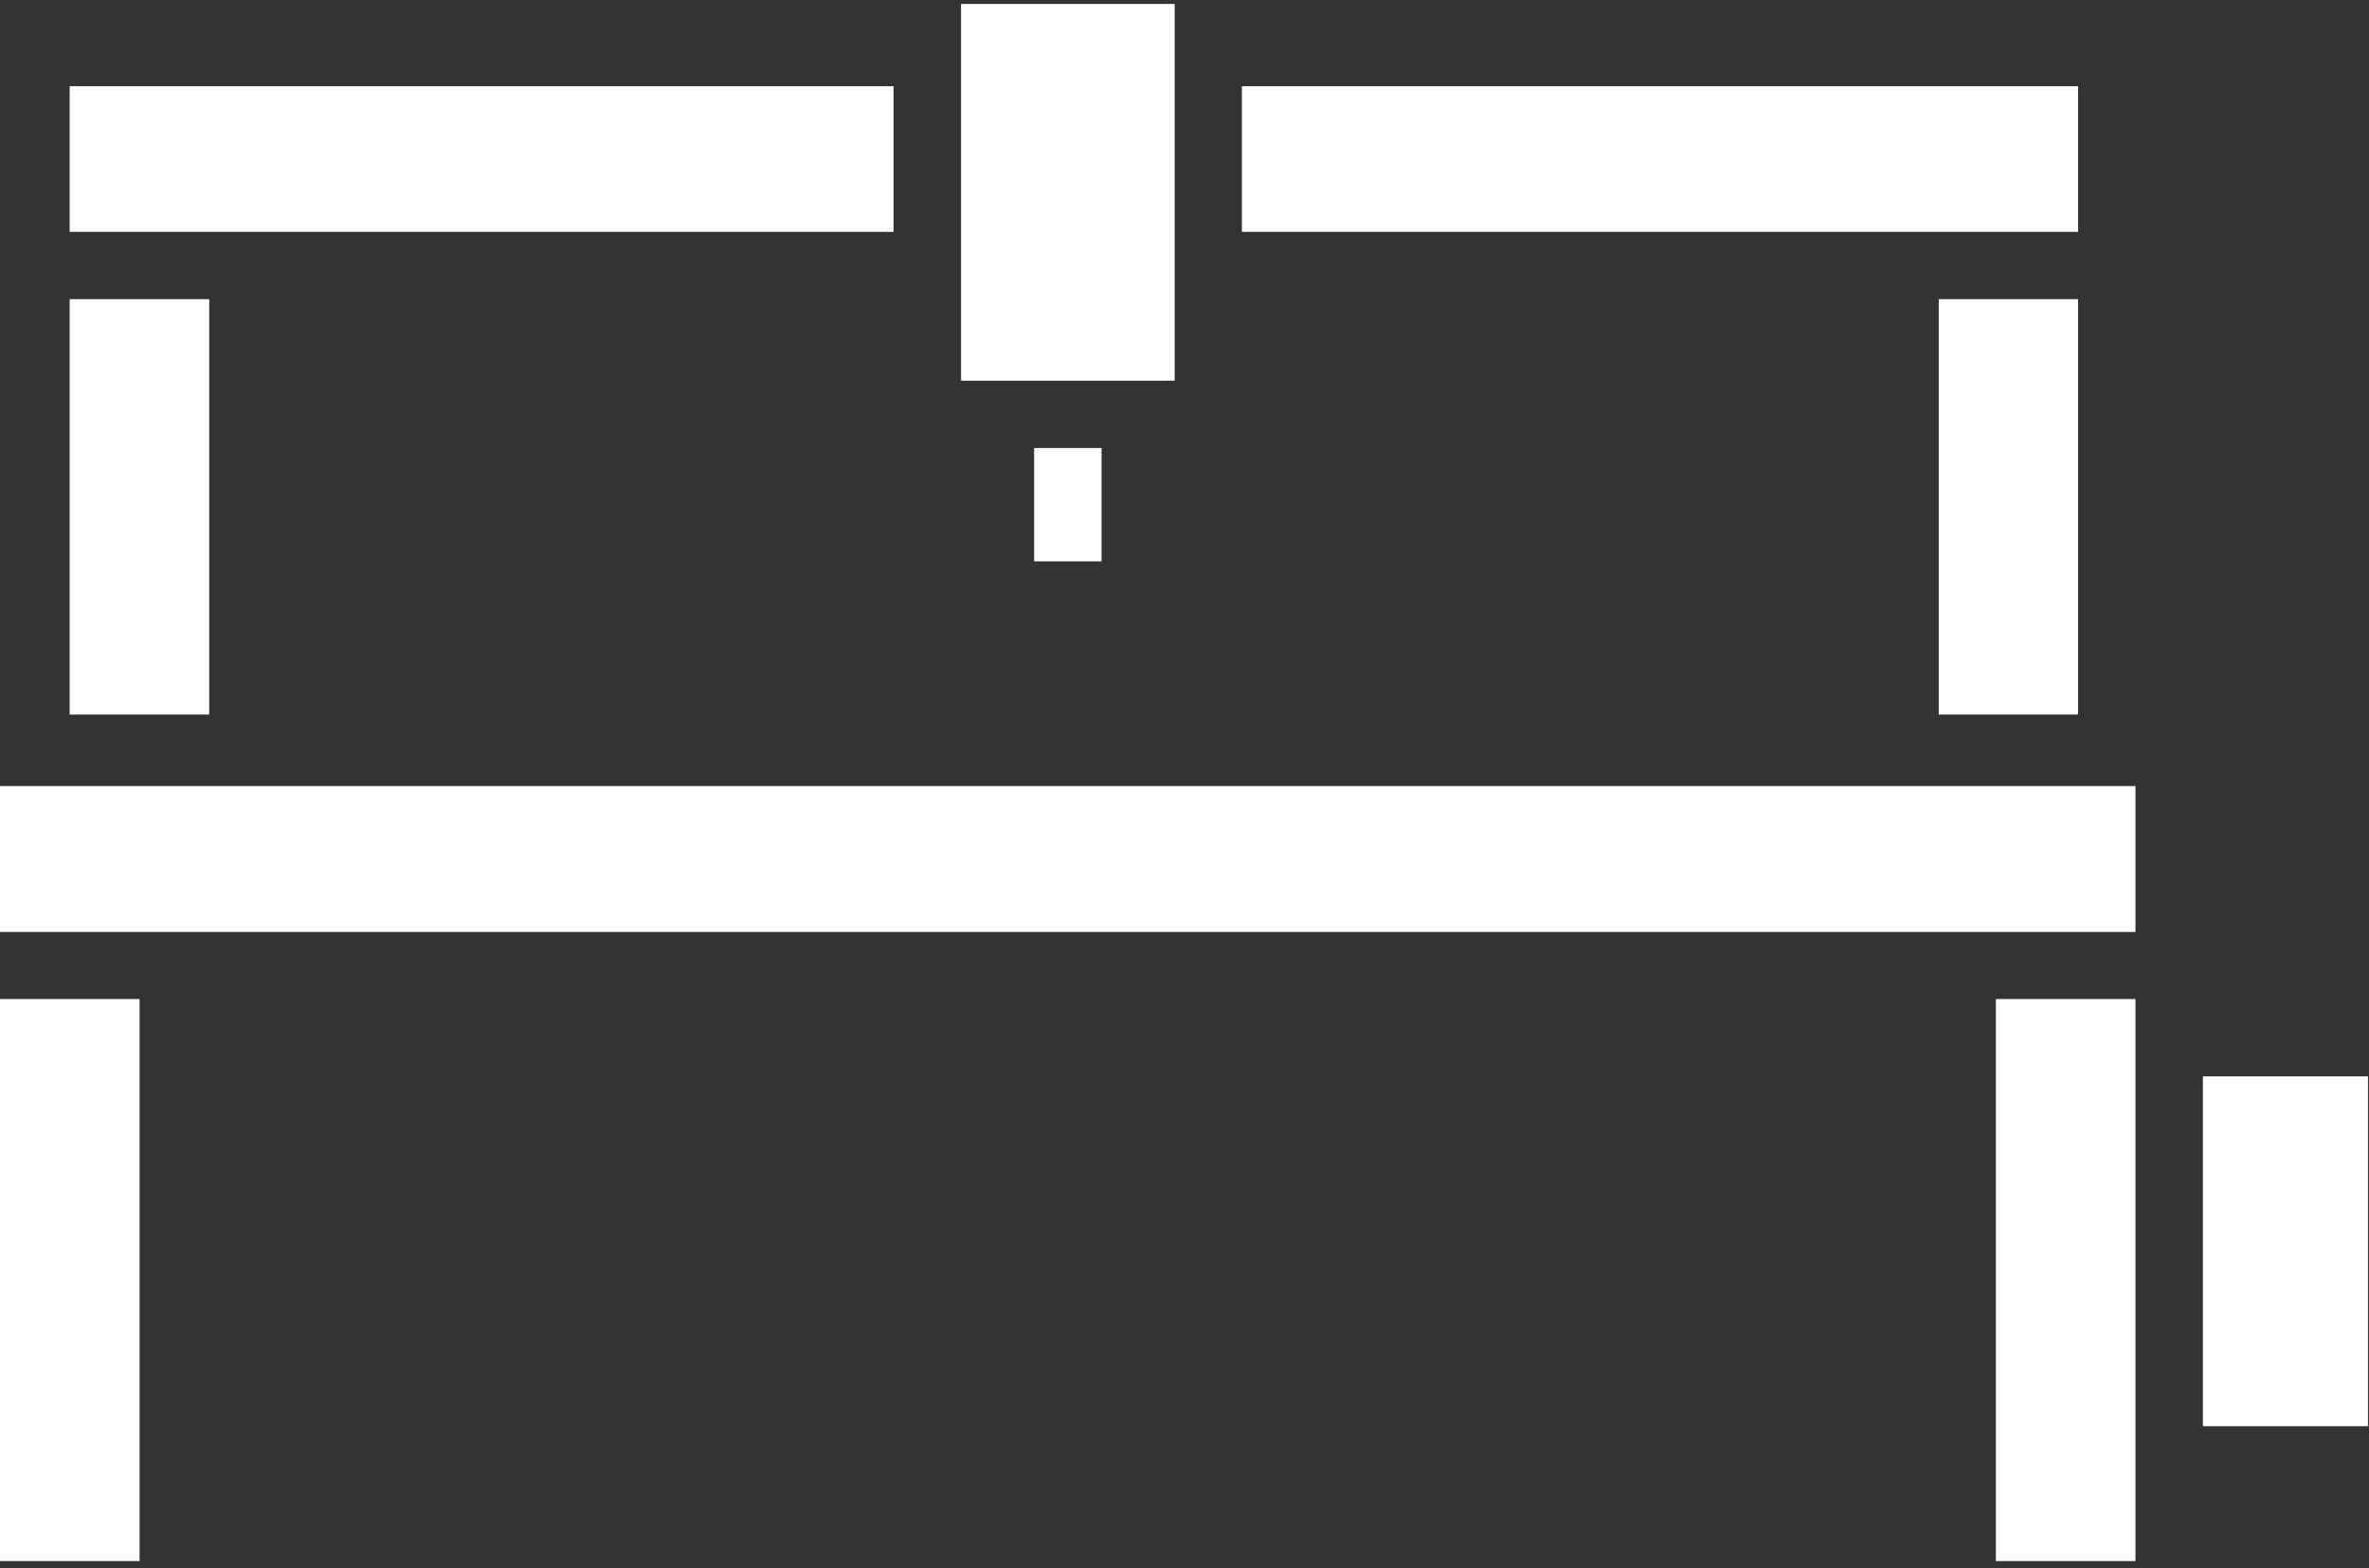
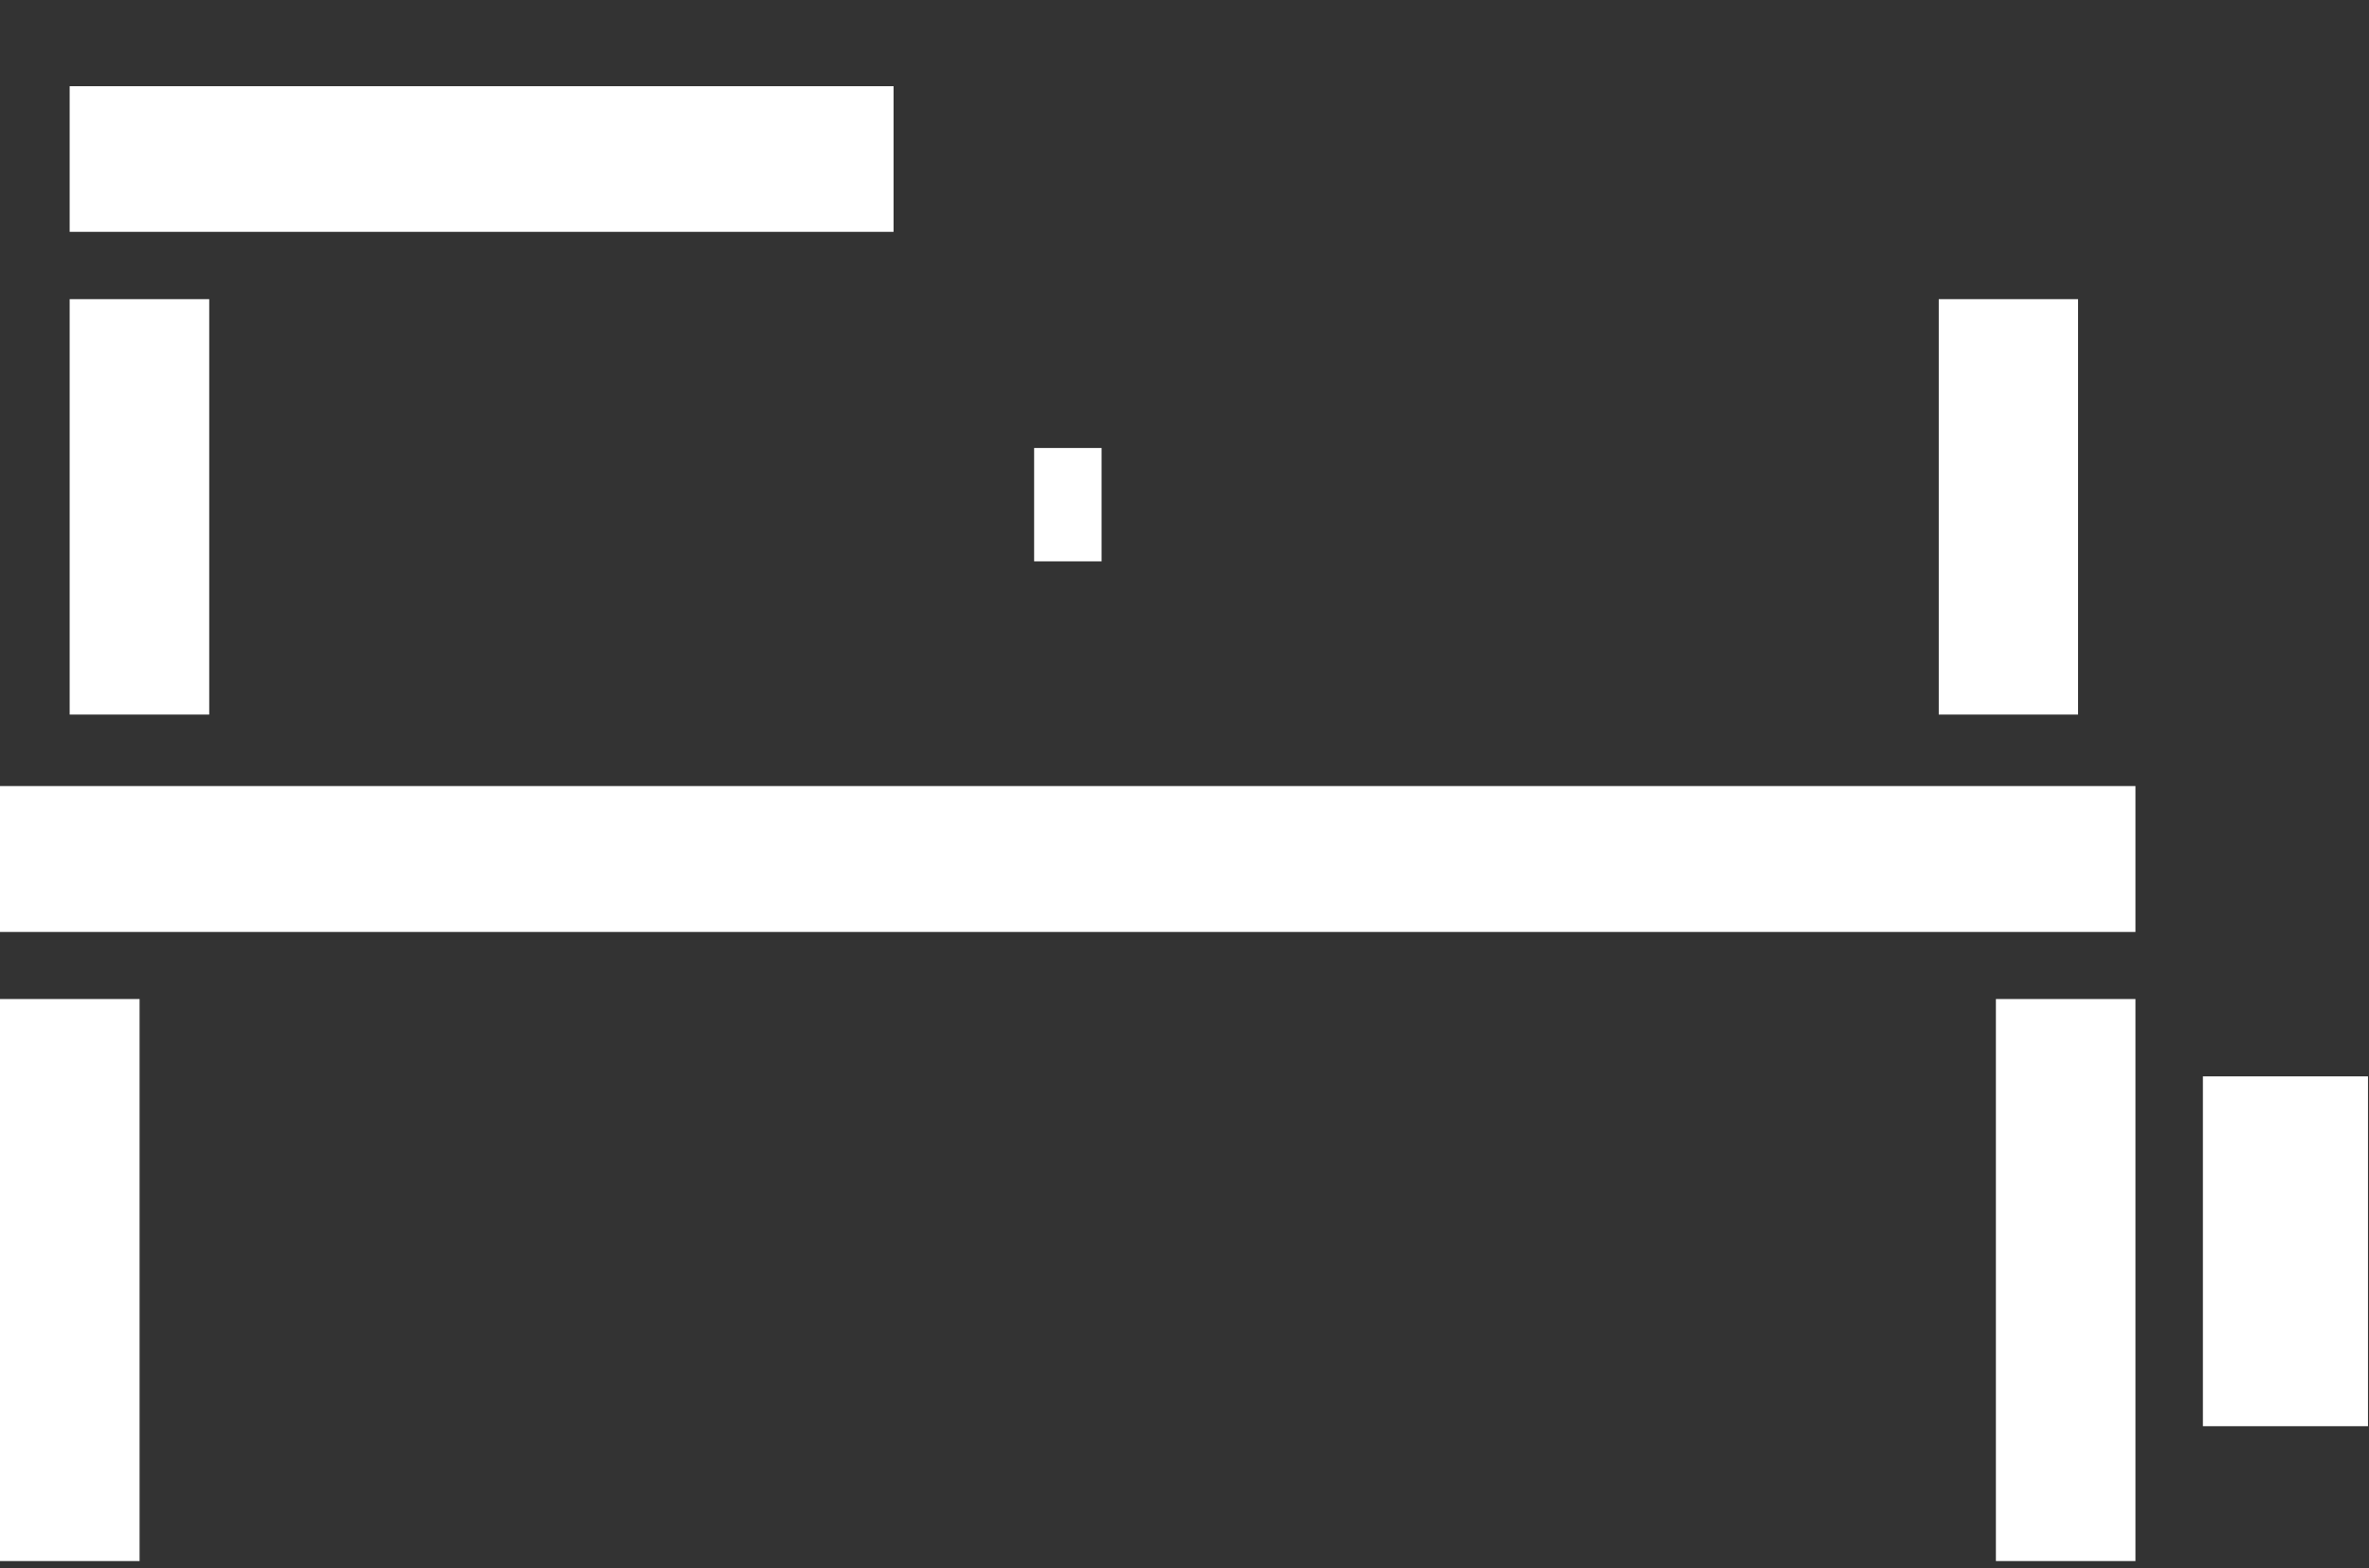
<svg xmlns="http://www.w3.org/2000/svg" width="216" height="143" viewBox="0 0 216 143" fill="none">
  <rect x="0" y="0" width="216" height="143" fill="#333333" stroke="none" />
-   <path d="M189.473 7.861H113.232V21.143H189.473V7.861Z" fill="white" />
  <path d="M194.706 91.105H181.981V142.36H194.706V91.105Z" fill="white" />
  <path d="M12.726 91.105H0V142.36H12.726V91.105Z" fill="white" />
  <path d="M194.706 71.684H0V84.989H194.706V71.684Z" fill="white" />
  <path d="M215.908 98.159H200.856V130.06H215.908V98.159Z" fill="white" />
-   <path d="M107.104 0.36H87.624V34.716H107.104V0.36Z" fill="white" />
  <path d="M19.077 27.282H6.352V65.165H19.077V27.282Z" fill="white" />
  <path d="M81.474 7.861H6.352V21.143H81.474V7.861Z" fill="white" />
  <path d="M189.473 27.282H176.77V65.165H189.473V27.282Z" fill="white" />
  <path d="M100.439 40.855H94.289V51.191H100.439V40.855Z" fill="white" />
</svg>